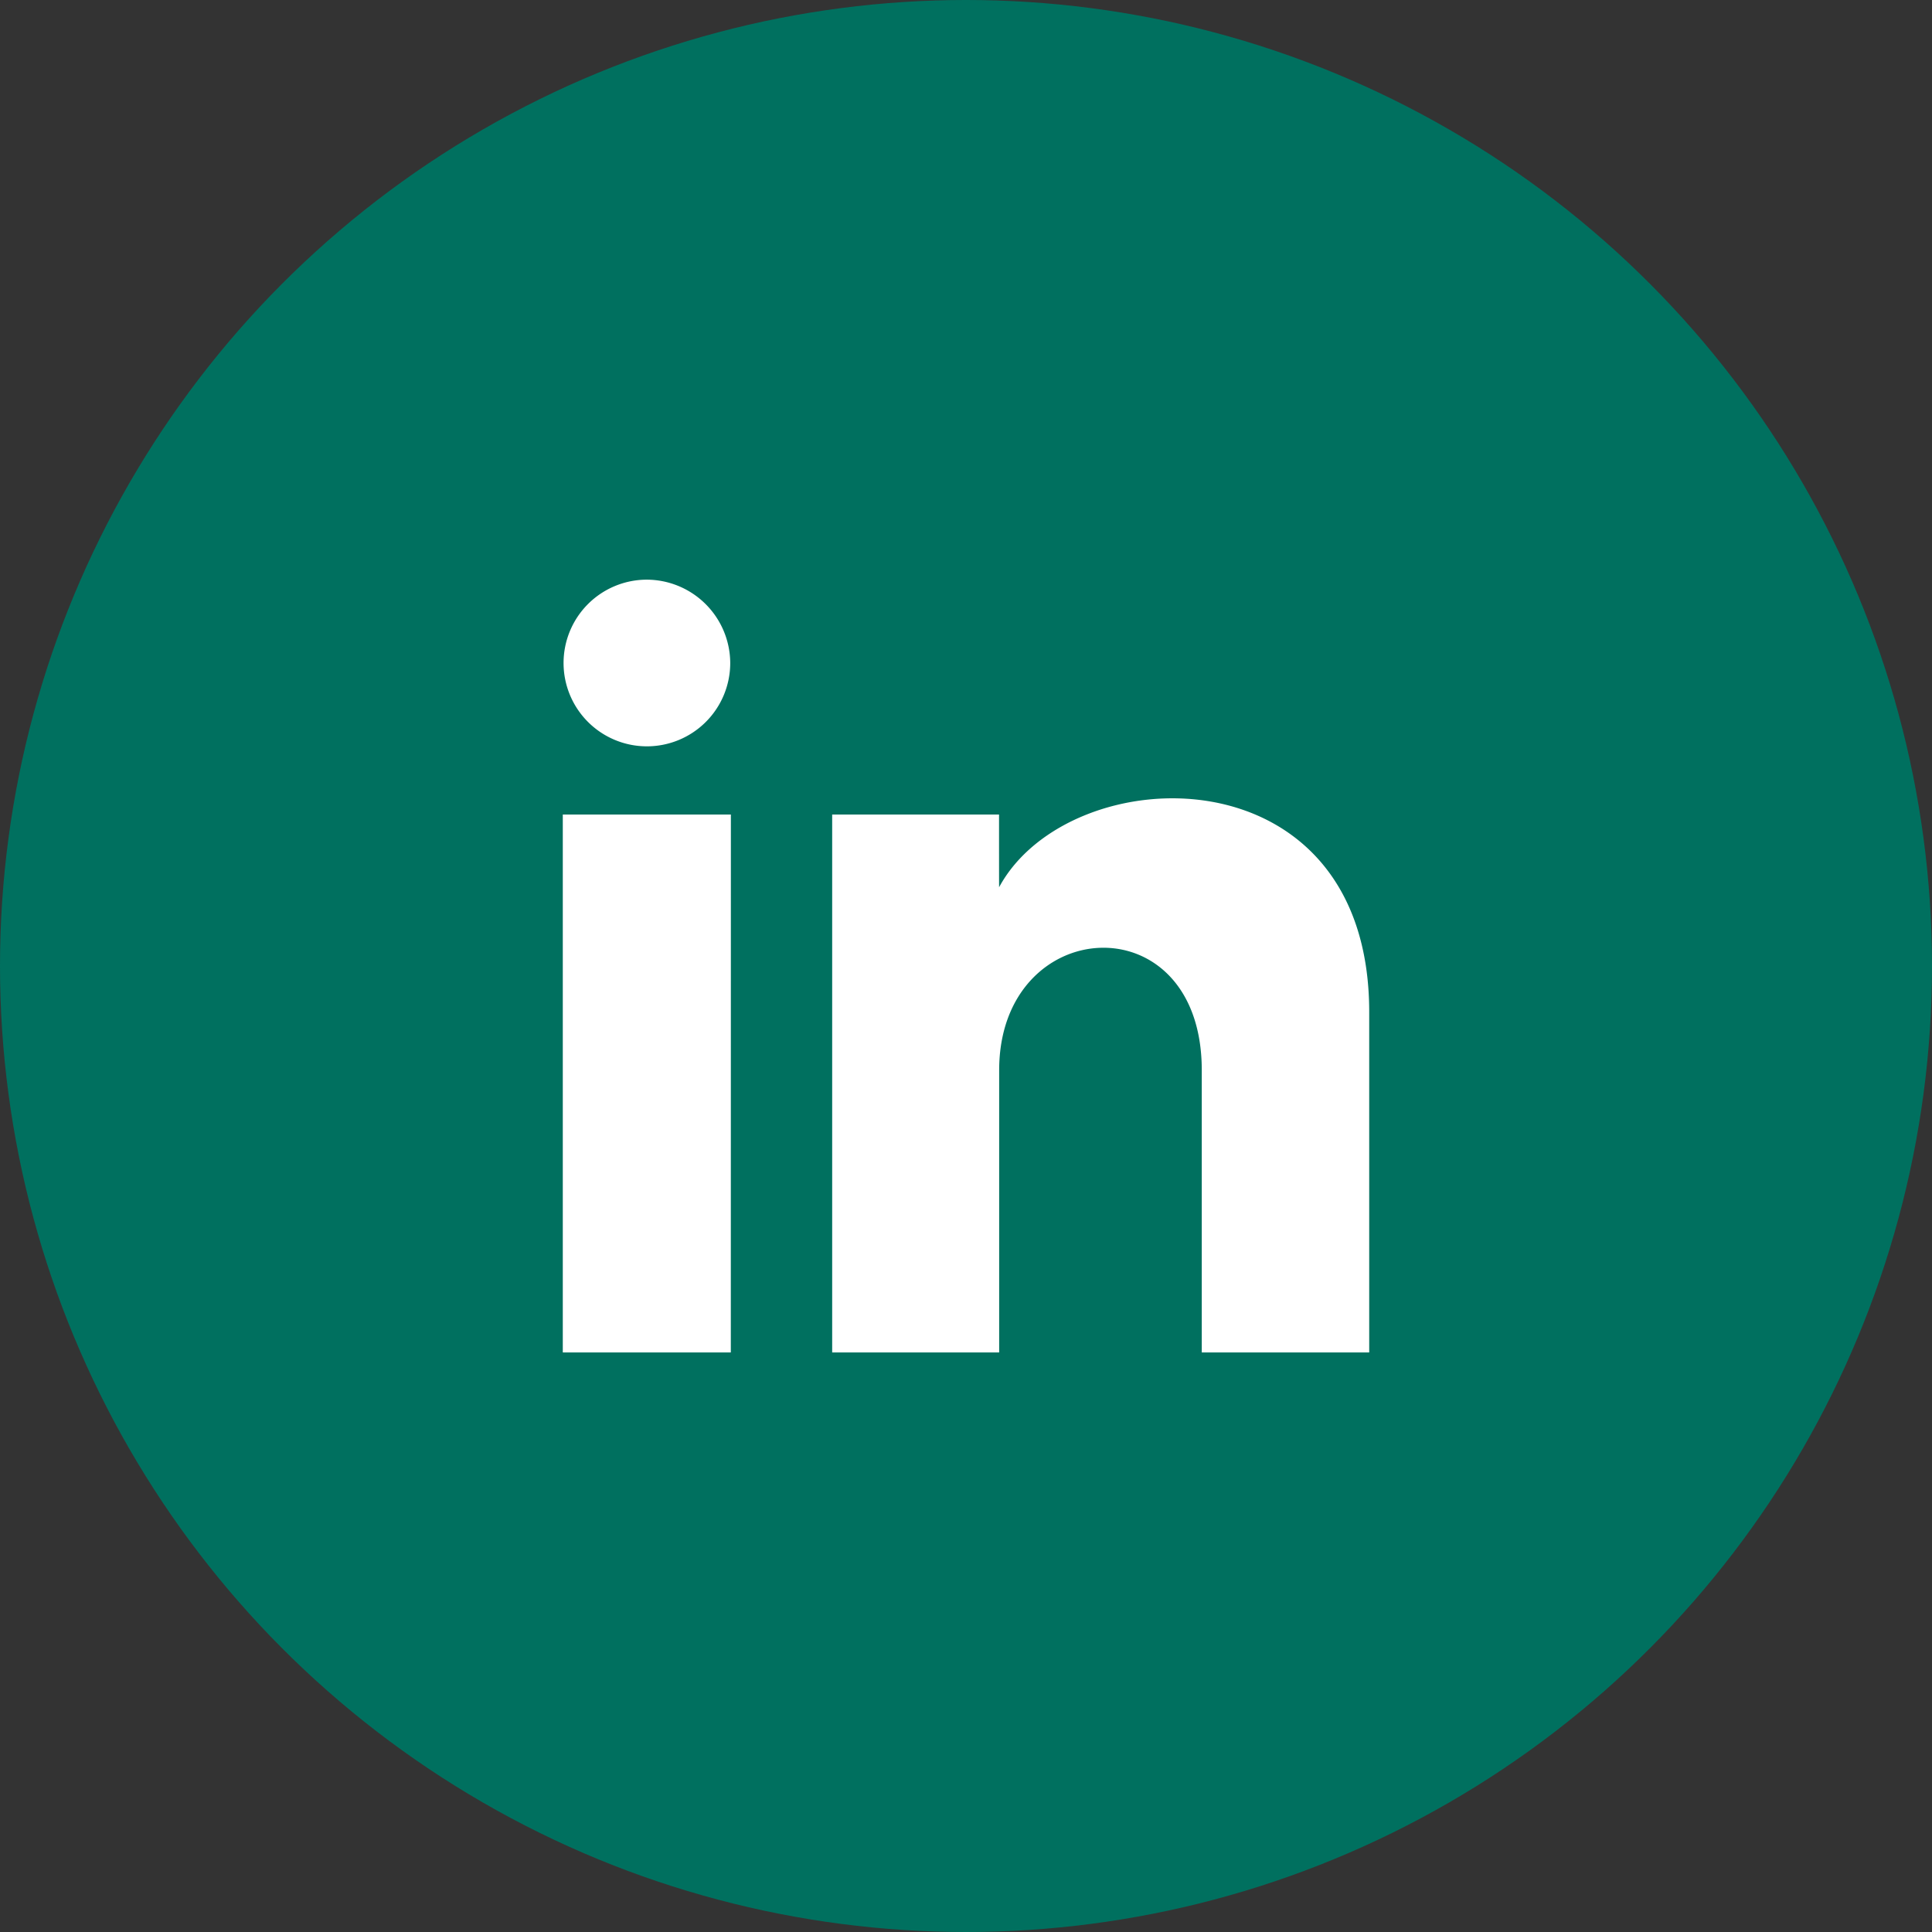
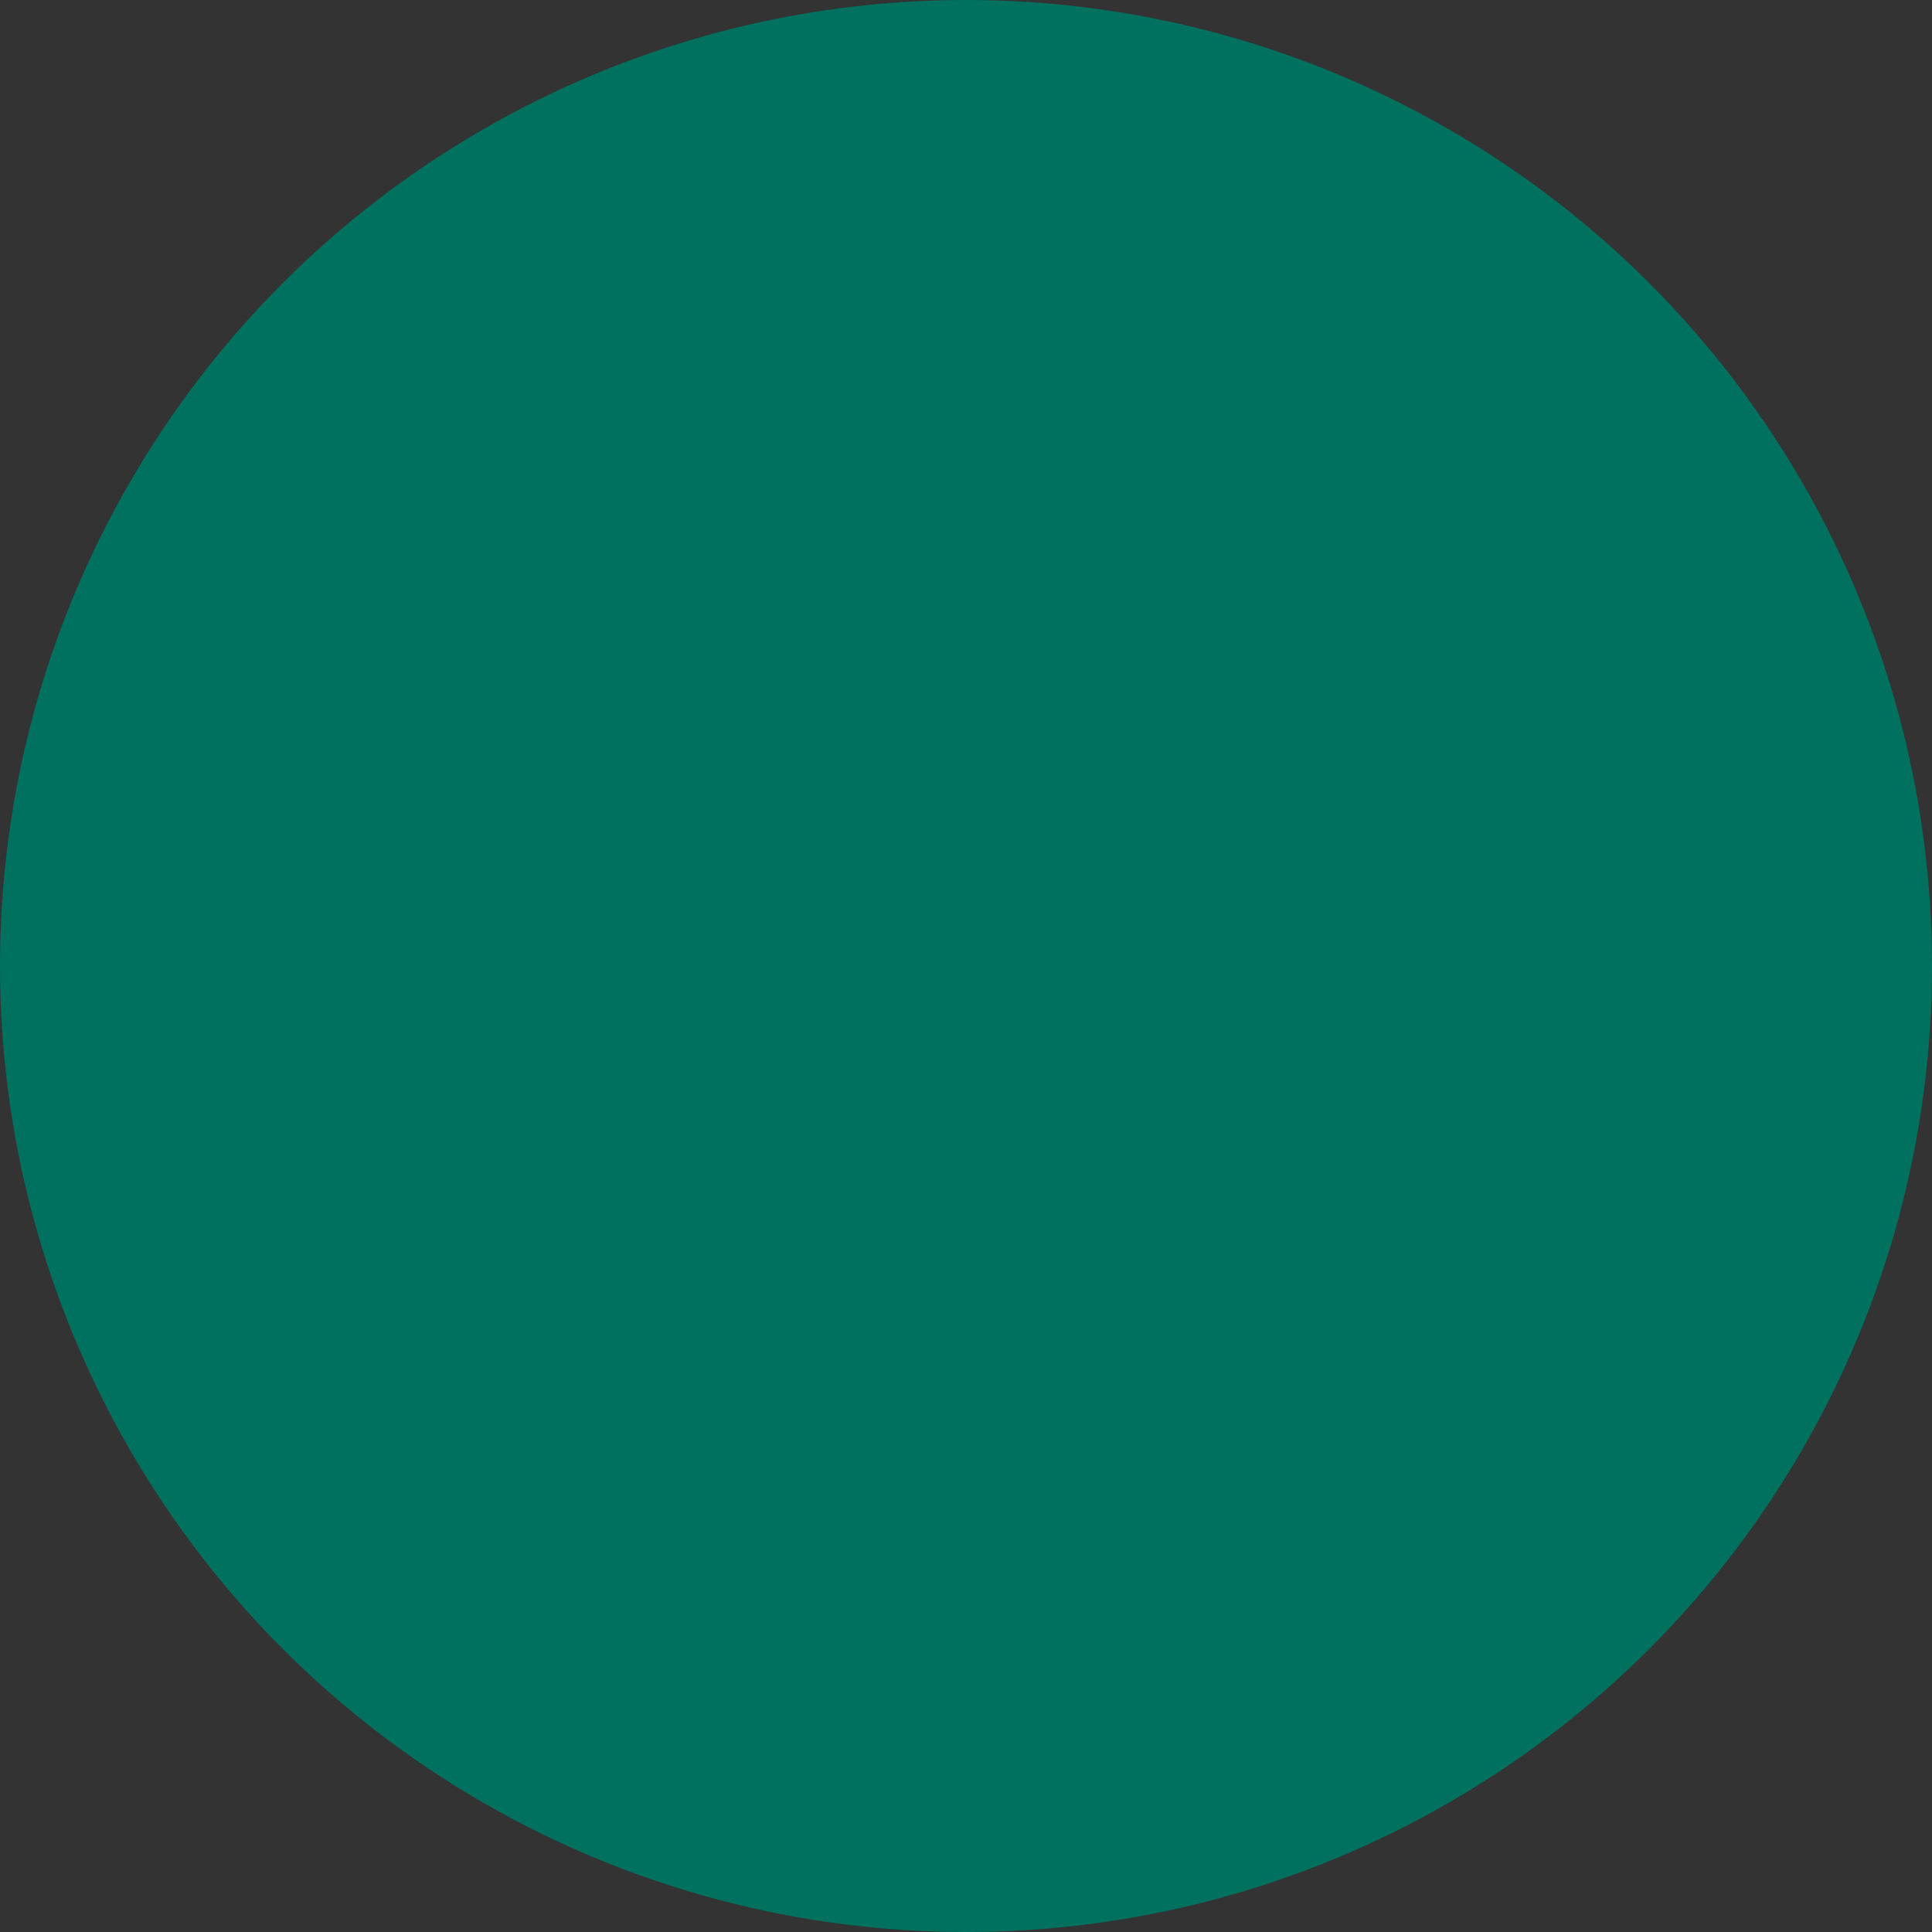
<svg xmlns="http://www.w3.org/2000/svg" width="30" height="30" viewBox="0 0 30 30">
  <rect x="0" y="0" width="30" height="30" fill="#333333" stroke="none" />
  <g id="Groupe_77" data-name="Groupe 77" transform="translate(-1680 -60)">
    <circle id="Ellipse_68" data-name="Ellipse 68" cx="15" cy="15" r="15" transform="translate(1680 60)" fill="#00705f" />
-     <path id="linkedin" d="M18.7,29A1.294,1.294,0,1,1,17.4,27.7,1.3,1.3,0,0,1,18.7,29Zm.01,2.347H16.1V39.7h2.609Zm4.165,0H20.283V39.7h2.593V35.318c0-2.436,3.146-2.635,3.146,0V39.7h2.6V34.414c0-4.11-4.655-3.961-5.747-1.938C22.874,32.475,22.874,31.352,22.874,31.352Z" transform="translate(1672.639 41.301)" fill="#fff" />
  </g>
</svg>